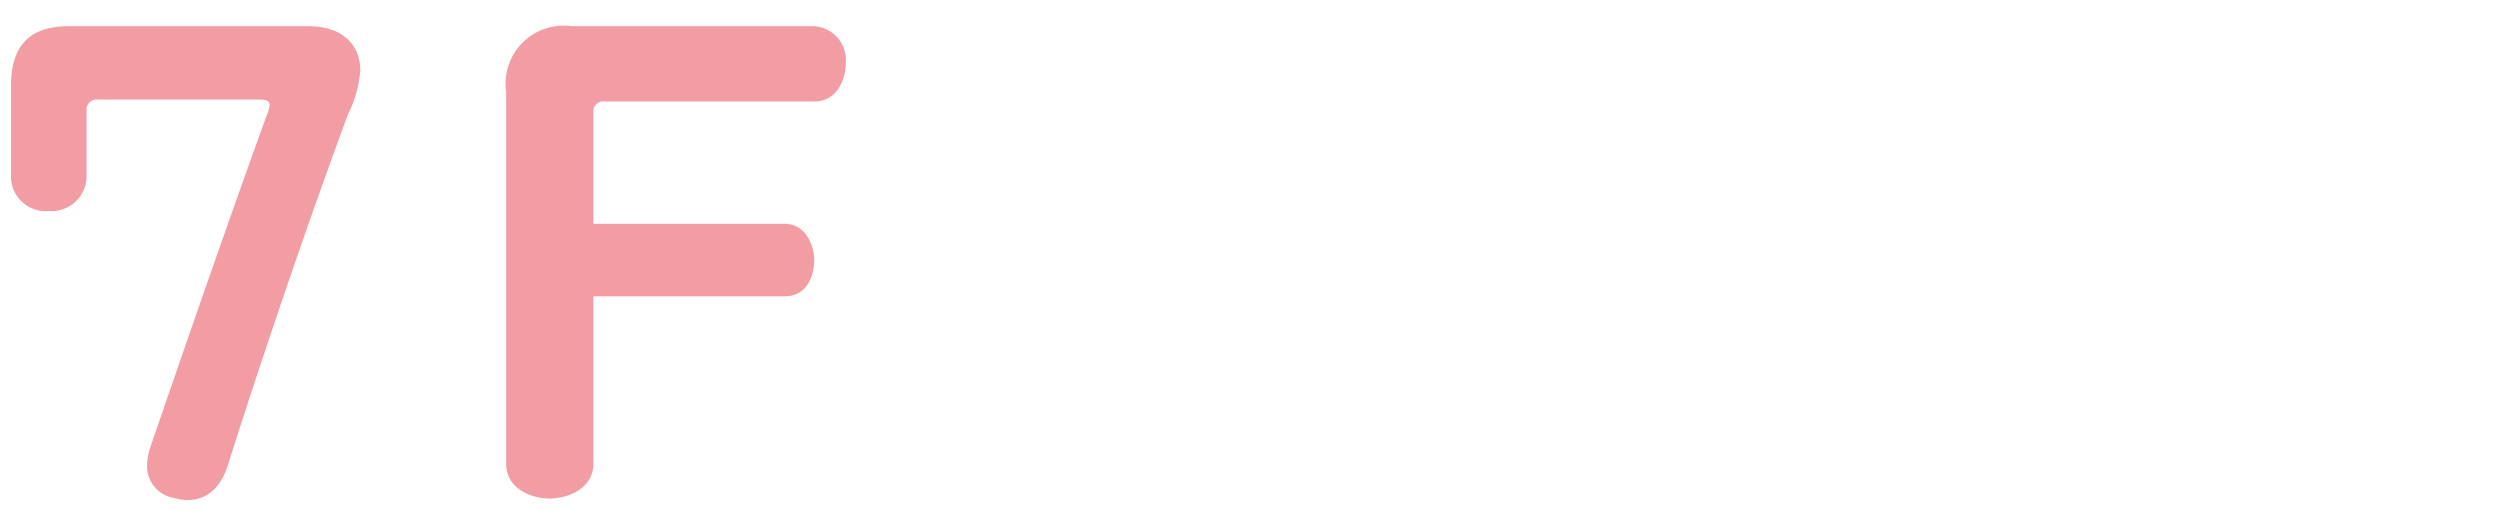
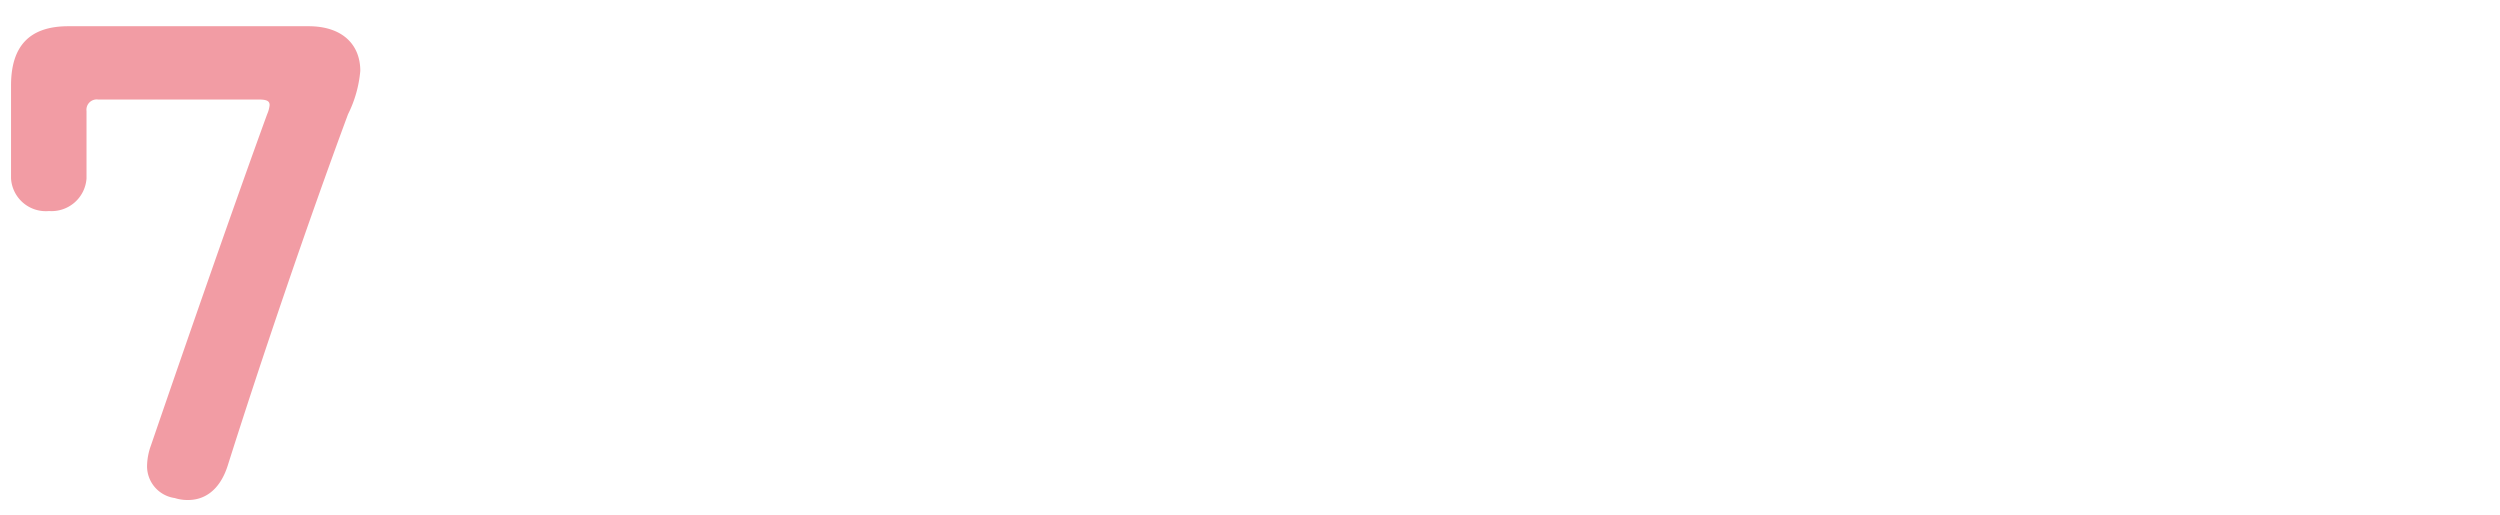
<svg xmlns="http://www.w3.org/2000/svg" viewBox="0 0 102 21">
  <g fill="#f29ca4">
    <path d="m12.59 1.07c1.38 0 2.11.75 2.11 1.82a4.91 4.91 0 0 1 -.5 1.77c-1.66 4.47-3.59 10.16-4.91 14.34-.34 1.06-1 1.4-1.61 1.4a1.7 1.7 0 0 1 -.55-.08 1.31 1.31 0 0 1 -1.13-1.32 2.56 2.56 0 0 1 .16-.83c1.54-4.49 3.52-10.17 4.74-13.51a1.24 1.24 0 0 0 .1-.37c0-.18-.13-.23-.47-.23h-6.53a.42.42 0 0 0 -.47.47v2.75a1.43 1.43 0 0 1 -1.53 1.33 1.42 1.42 0 0 1 -1.55-1.33v-3.79c0-1.61.75-2.42 2.34-2.42z" />
-     <path d="m33.23 1.07a1.39 1.39 0 0 1 1.28 1.51c0 .62-.34 1.56-1.28 1.56h-8.55a.41.41 0 0 0 -.47.47v4.52h7.79c.91 0 1.22.94 1.22 1.48s-.22 1.48-1.22 1.48h-7.79v6.82c0 1.06-1.09 1.43-1.79 1.43s-1.77-.37-1.77-1.43v-15.16a2.37 2.37 0 0 1 2.68-2.68z" />
  </g>
</svg>